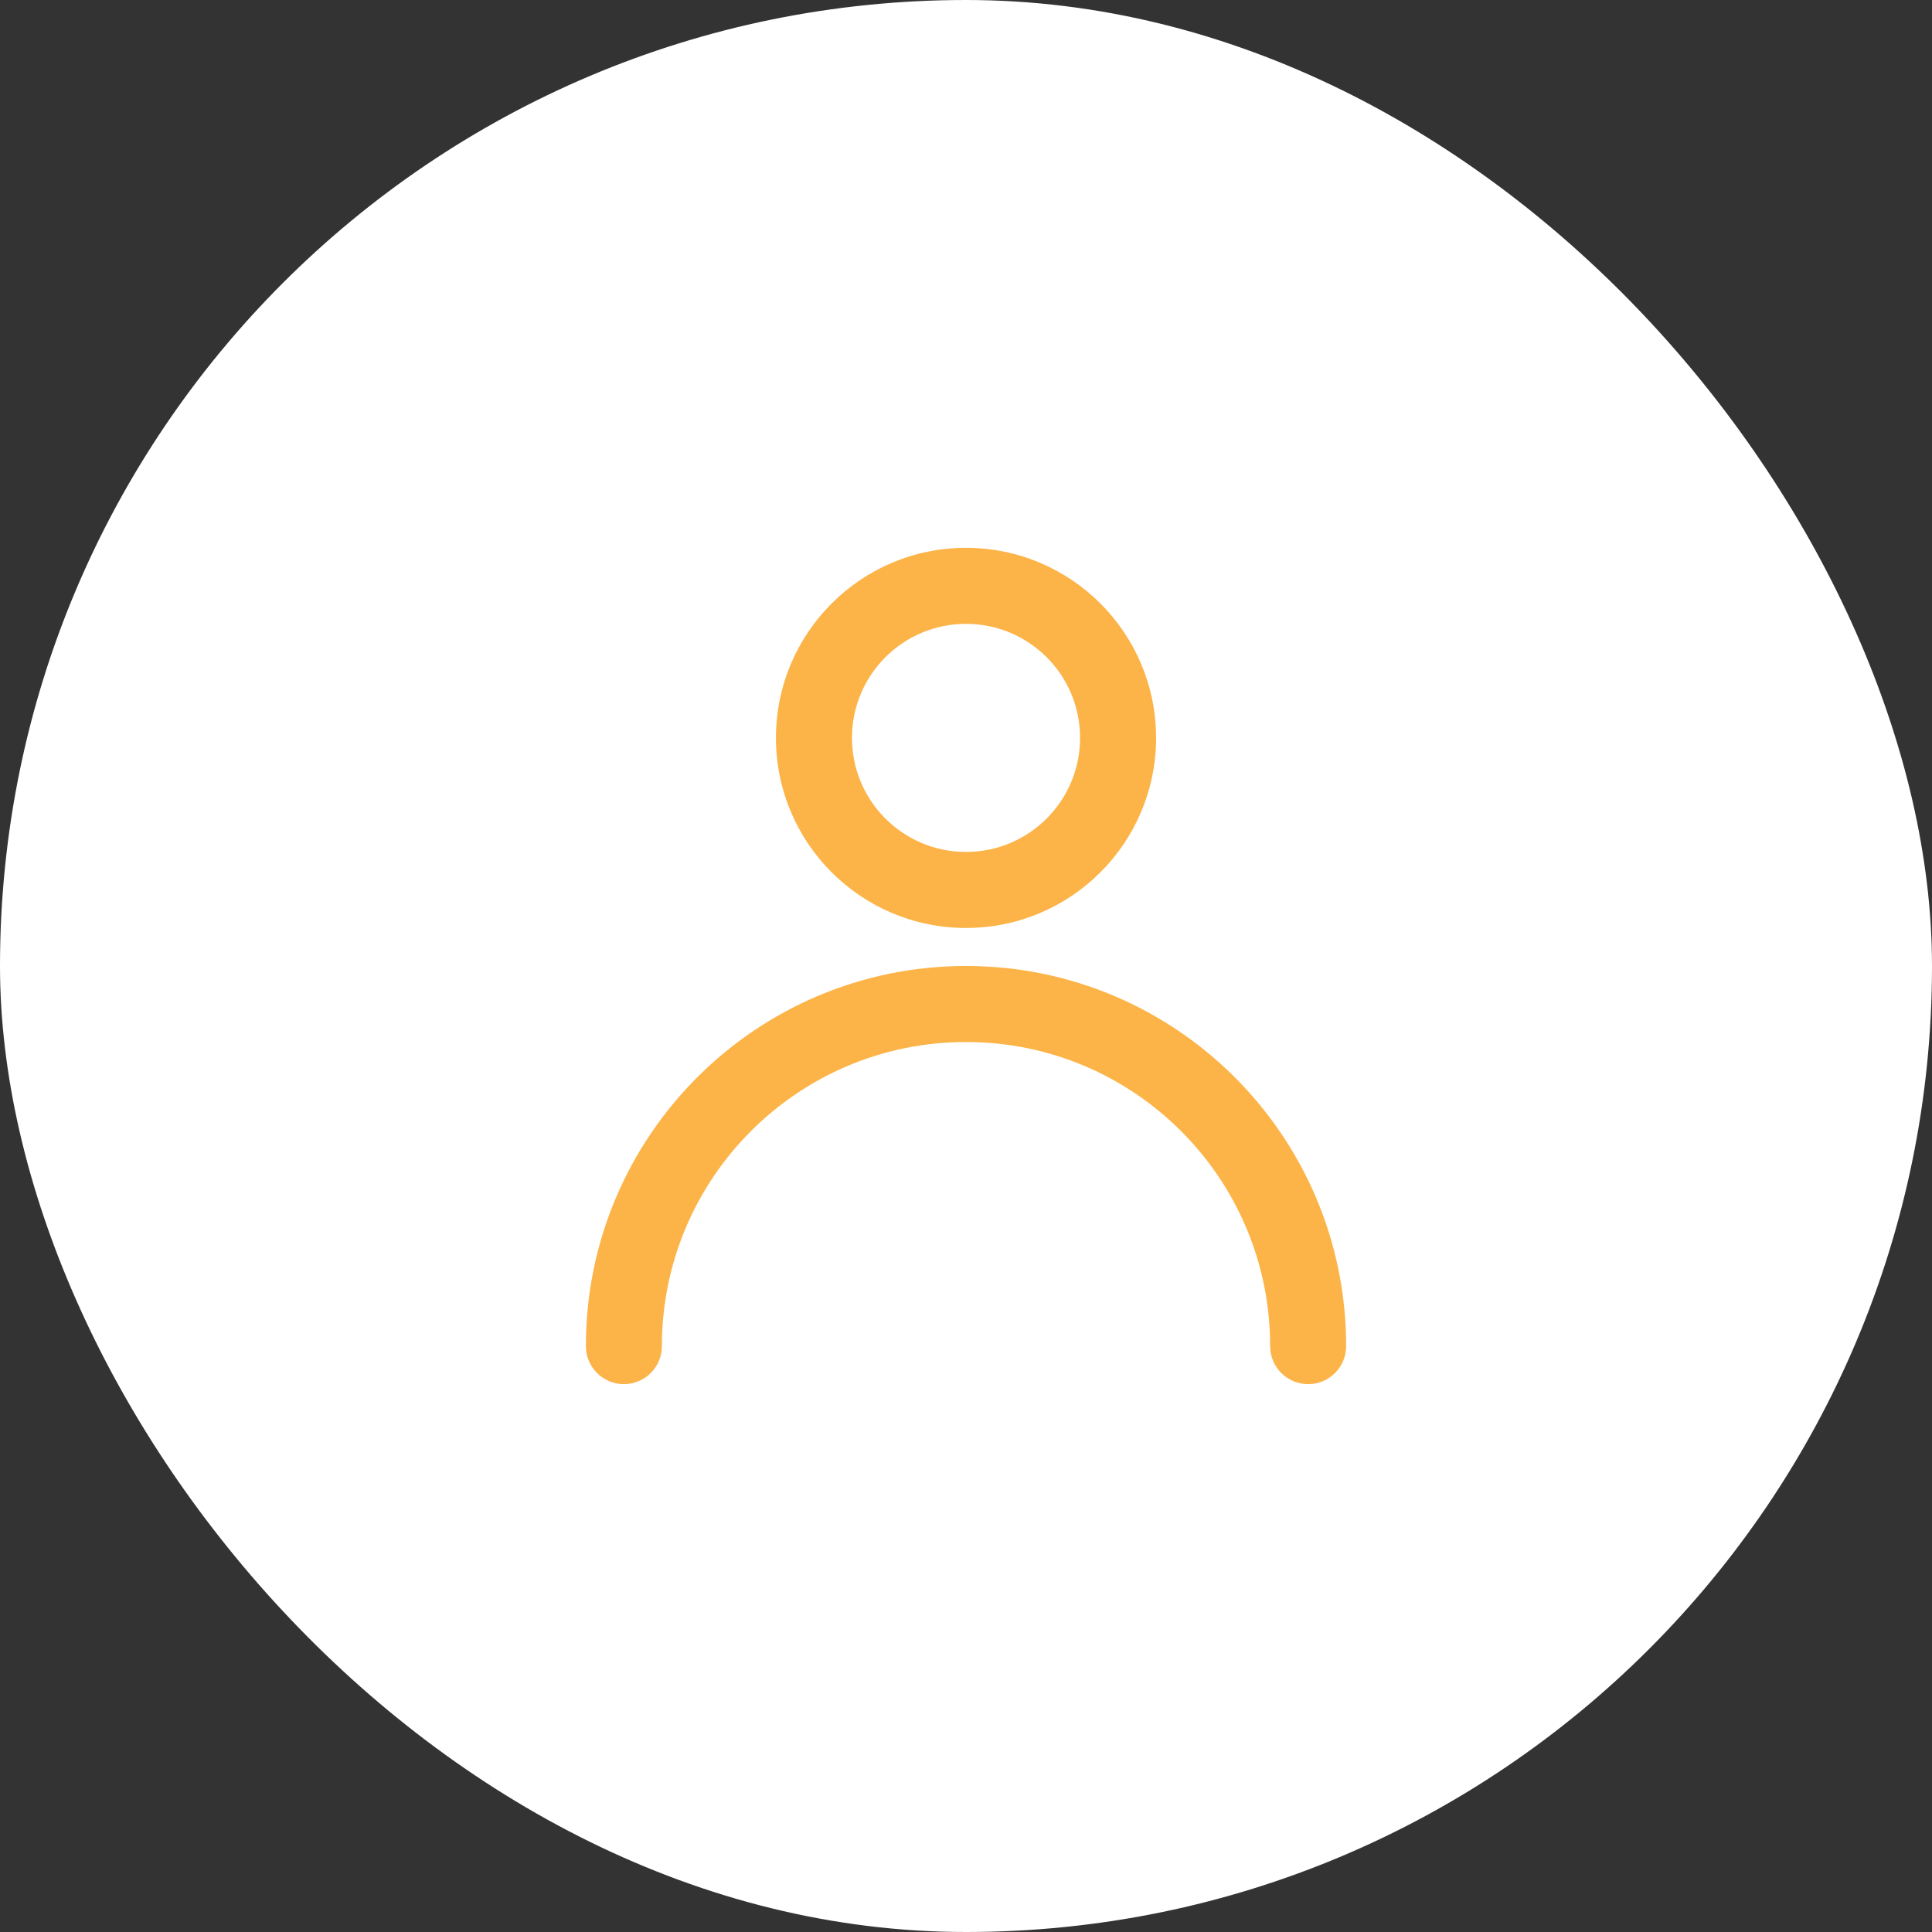
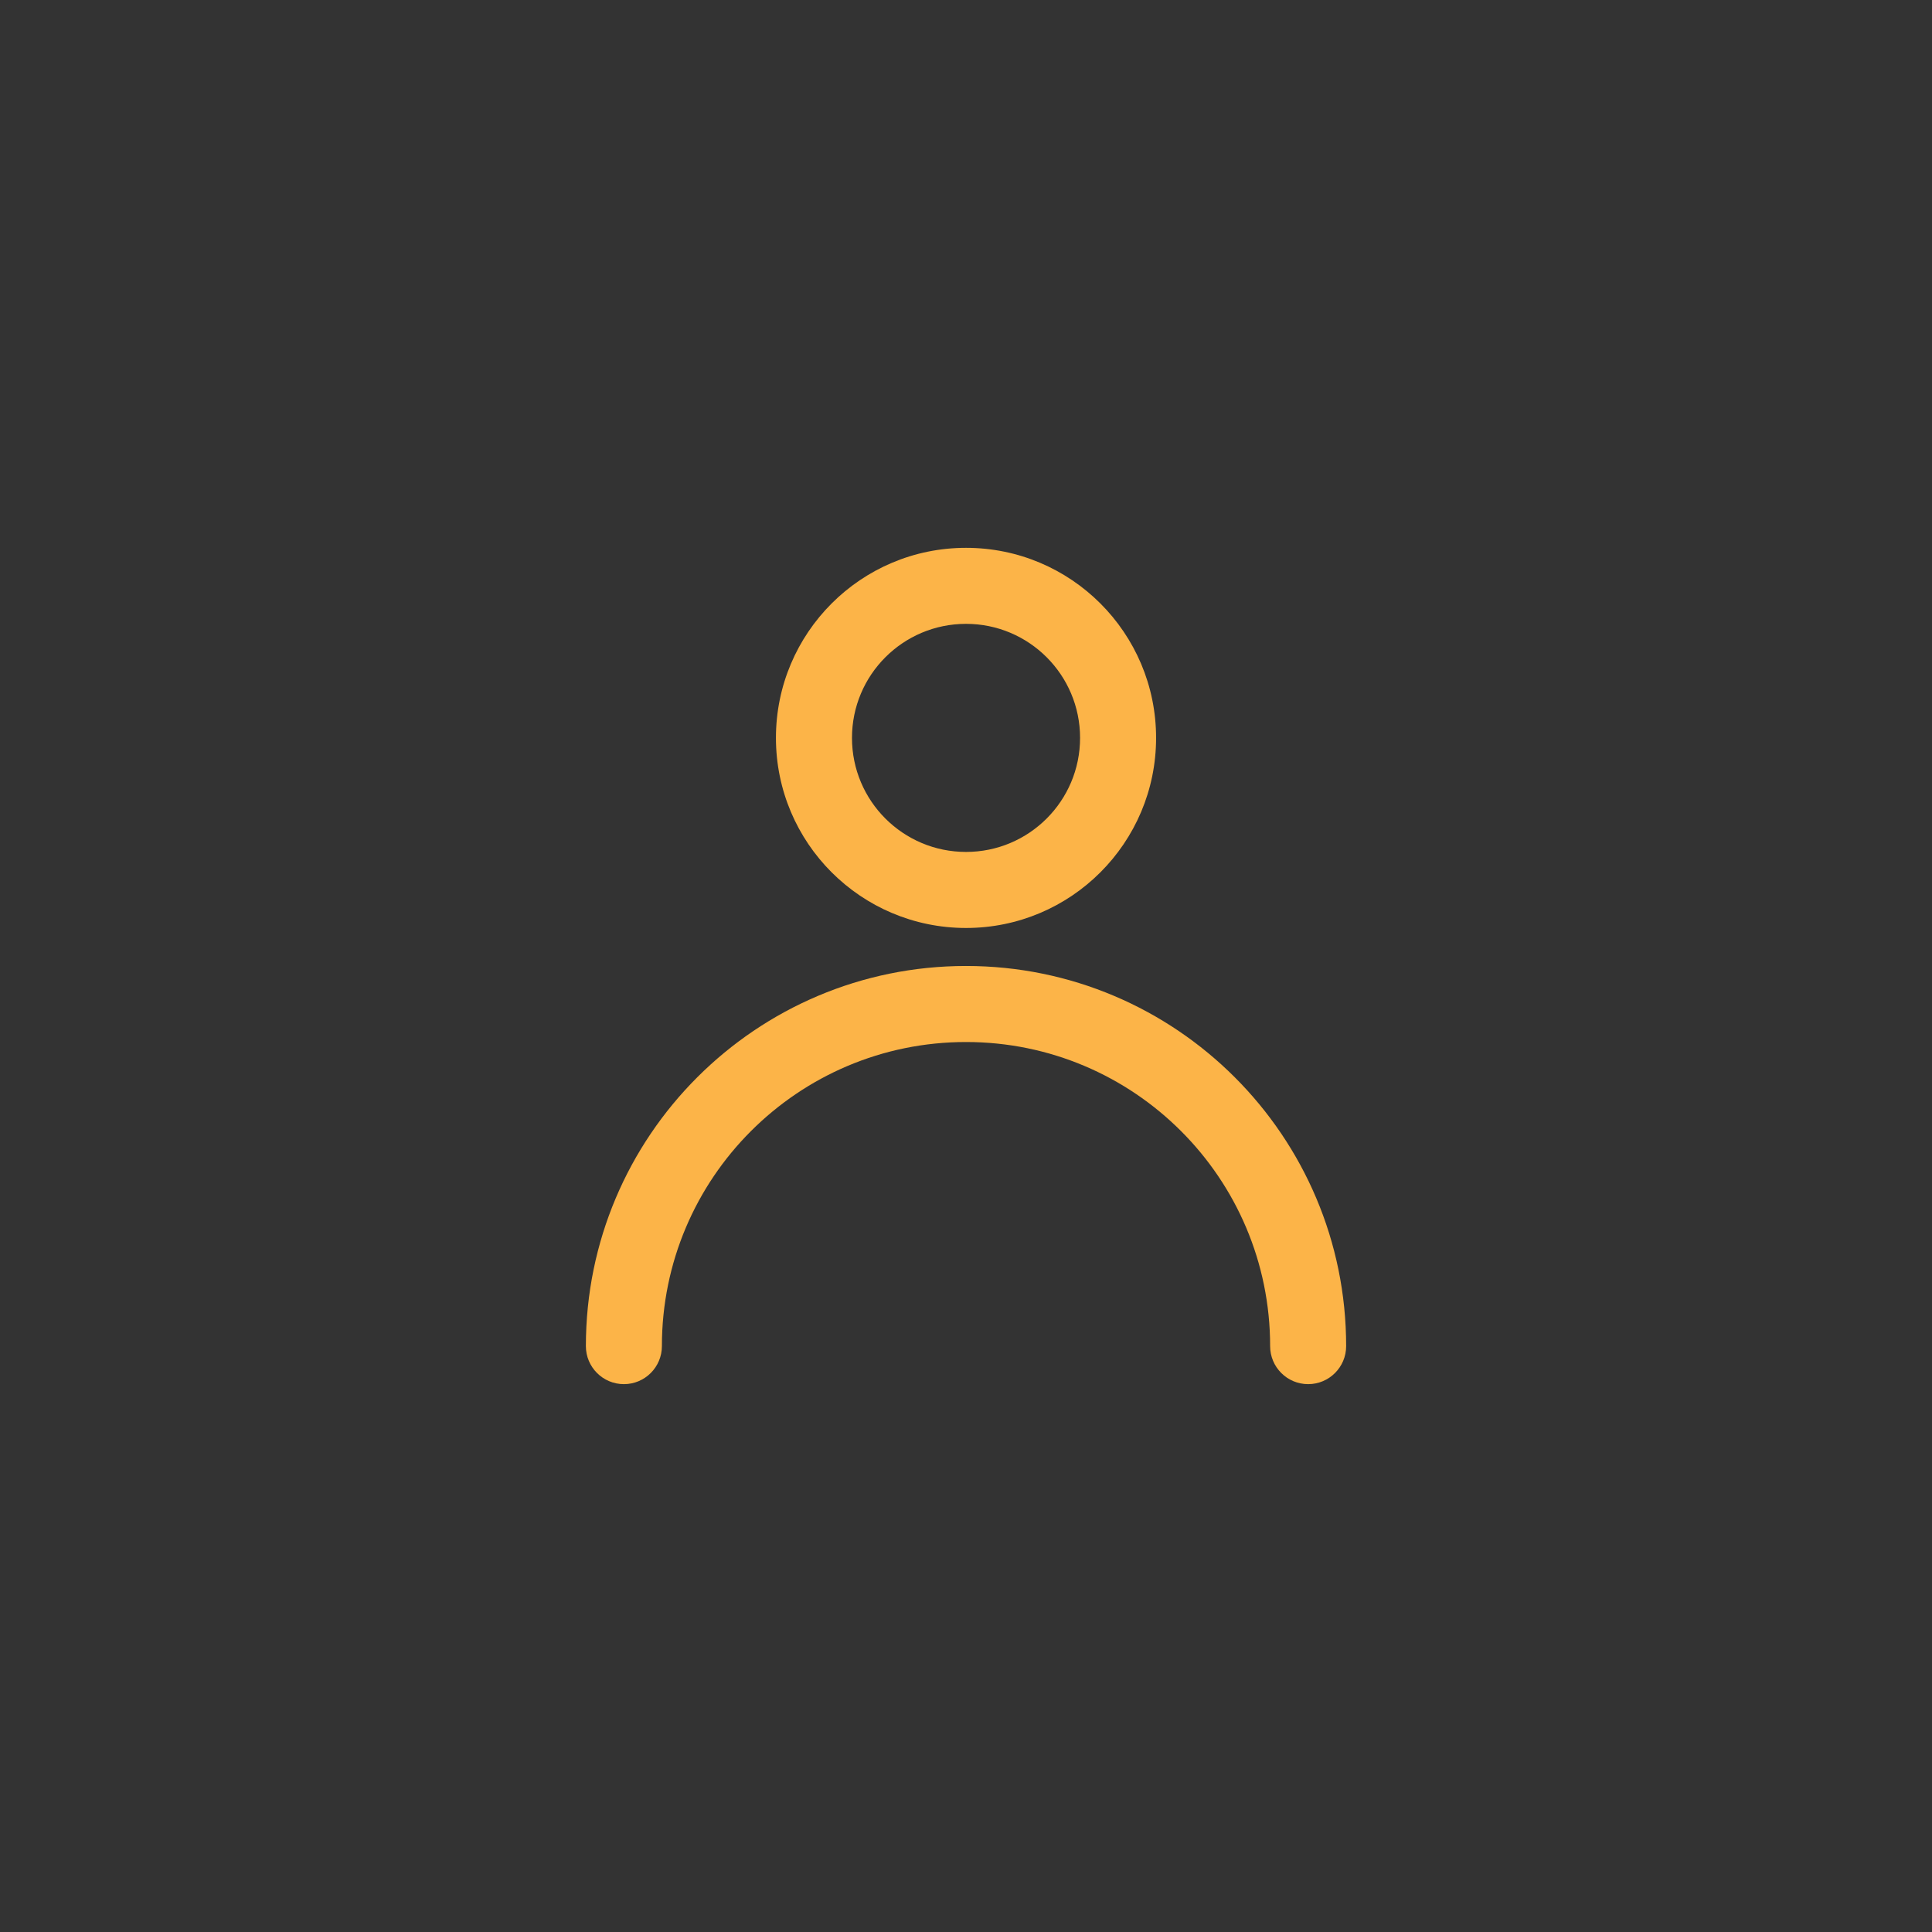
<svg xmlns="http://www.w3.org/2000/svg" width="72" height="72" viewBox="0 0 72 72" fill="none">
  <rect x="0" y="0" width="72" height="72" fill="#333333" stroke="none" />
-   <rect width="72" height="72" rx="36" fill="white" />
-   <path fill-rule="evenodd" clip-rule="evenodd" d="M36.001 23.249C33.653 23.249 31.751 25.152 31.751 27.499C31.751 29.847 33.653 31.749 36.001 31.749C38.348 31.749 40.251 29.847 40.251 27.499C40.251 25.152 38.348 23.249 36.001 23.249ZM28.917 27.499C28.917 23.587 32.089 20.416 36.001 20.416C39.913 20.416 43.084 23.587 43.084 27.499C43.084 31.411 39.913 34.583 36.001 34.583C32.089 34.583 28.917 31.411 28.917 27.499ZM21.834 50.166C21.834 42.342 28.177 35.999 36.001 35.999C43.825 35.999 50.167 42.342 50.167 50.166C50.167 50.948 49.533 51.583 48.751 51.583C47.968 51.583 47.334 50.948 47.334 50.166C47.334 43.907 42.26 38.833 36.001 38.833C29.741 38.833 24.667 43.907 24.667 50.166C24.667 50.948 24.033 51.583 23.251 51.583C22.468 51.583 21.834 50.948 21.834 50.166Z" fill="#FCB448" />
+   <path fill-rule="evenodd" clip-rule="evenodd" d="M36.001 23.249C33.653 23.249 31.751 25.152 31.751 27.499C31.751 29.847 33.653 31.749 36.001 31.749C38.348 31.749 40.251 29.847 40.251 27.499C40.251 25.152 38.348 23.249 36.001 23.249M28.917 27.499C28.917 23.587 32.089 20.416 36.001 20.416C39.913 20.416 43.084 23.587 43.084 27.499C43.084 31.411 39.913 34.583 36.001 34.583C32.089 34.583 28.917 31.411 28.917 27.499ZM21.834 50.166C21.834 42.342 28.177 35.999 36.001 35.999C43.825 35.999 50.167 42.342 50.167 50.166C50.167 50.948 49.533 51.583 48.751 51.583C47.968 51.583 47.334 50.948 47.334 50.166C47.334 43.907 42.26 38.833 36.001 38.833C29.741 38.833 24.667 43.907 24.667 50.166C24.667 50.948 24.033 51.583 23.251 51.583C22.468 51.583 21.834 50.948 21.834 50.166Z" fill="#FCB448" />
</svg>